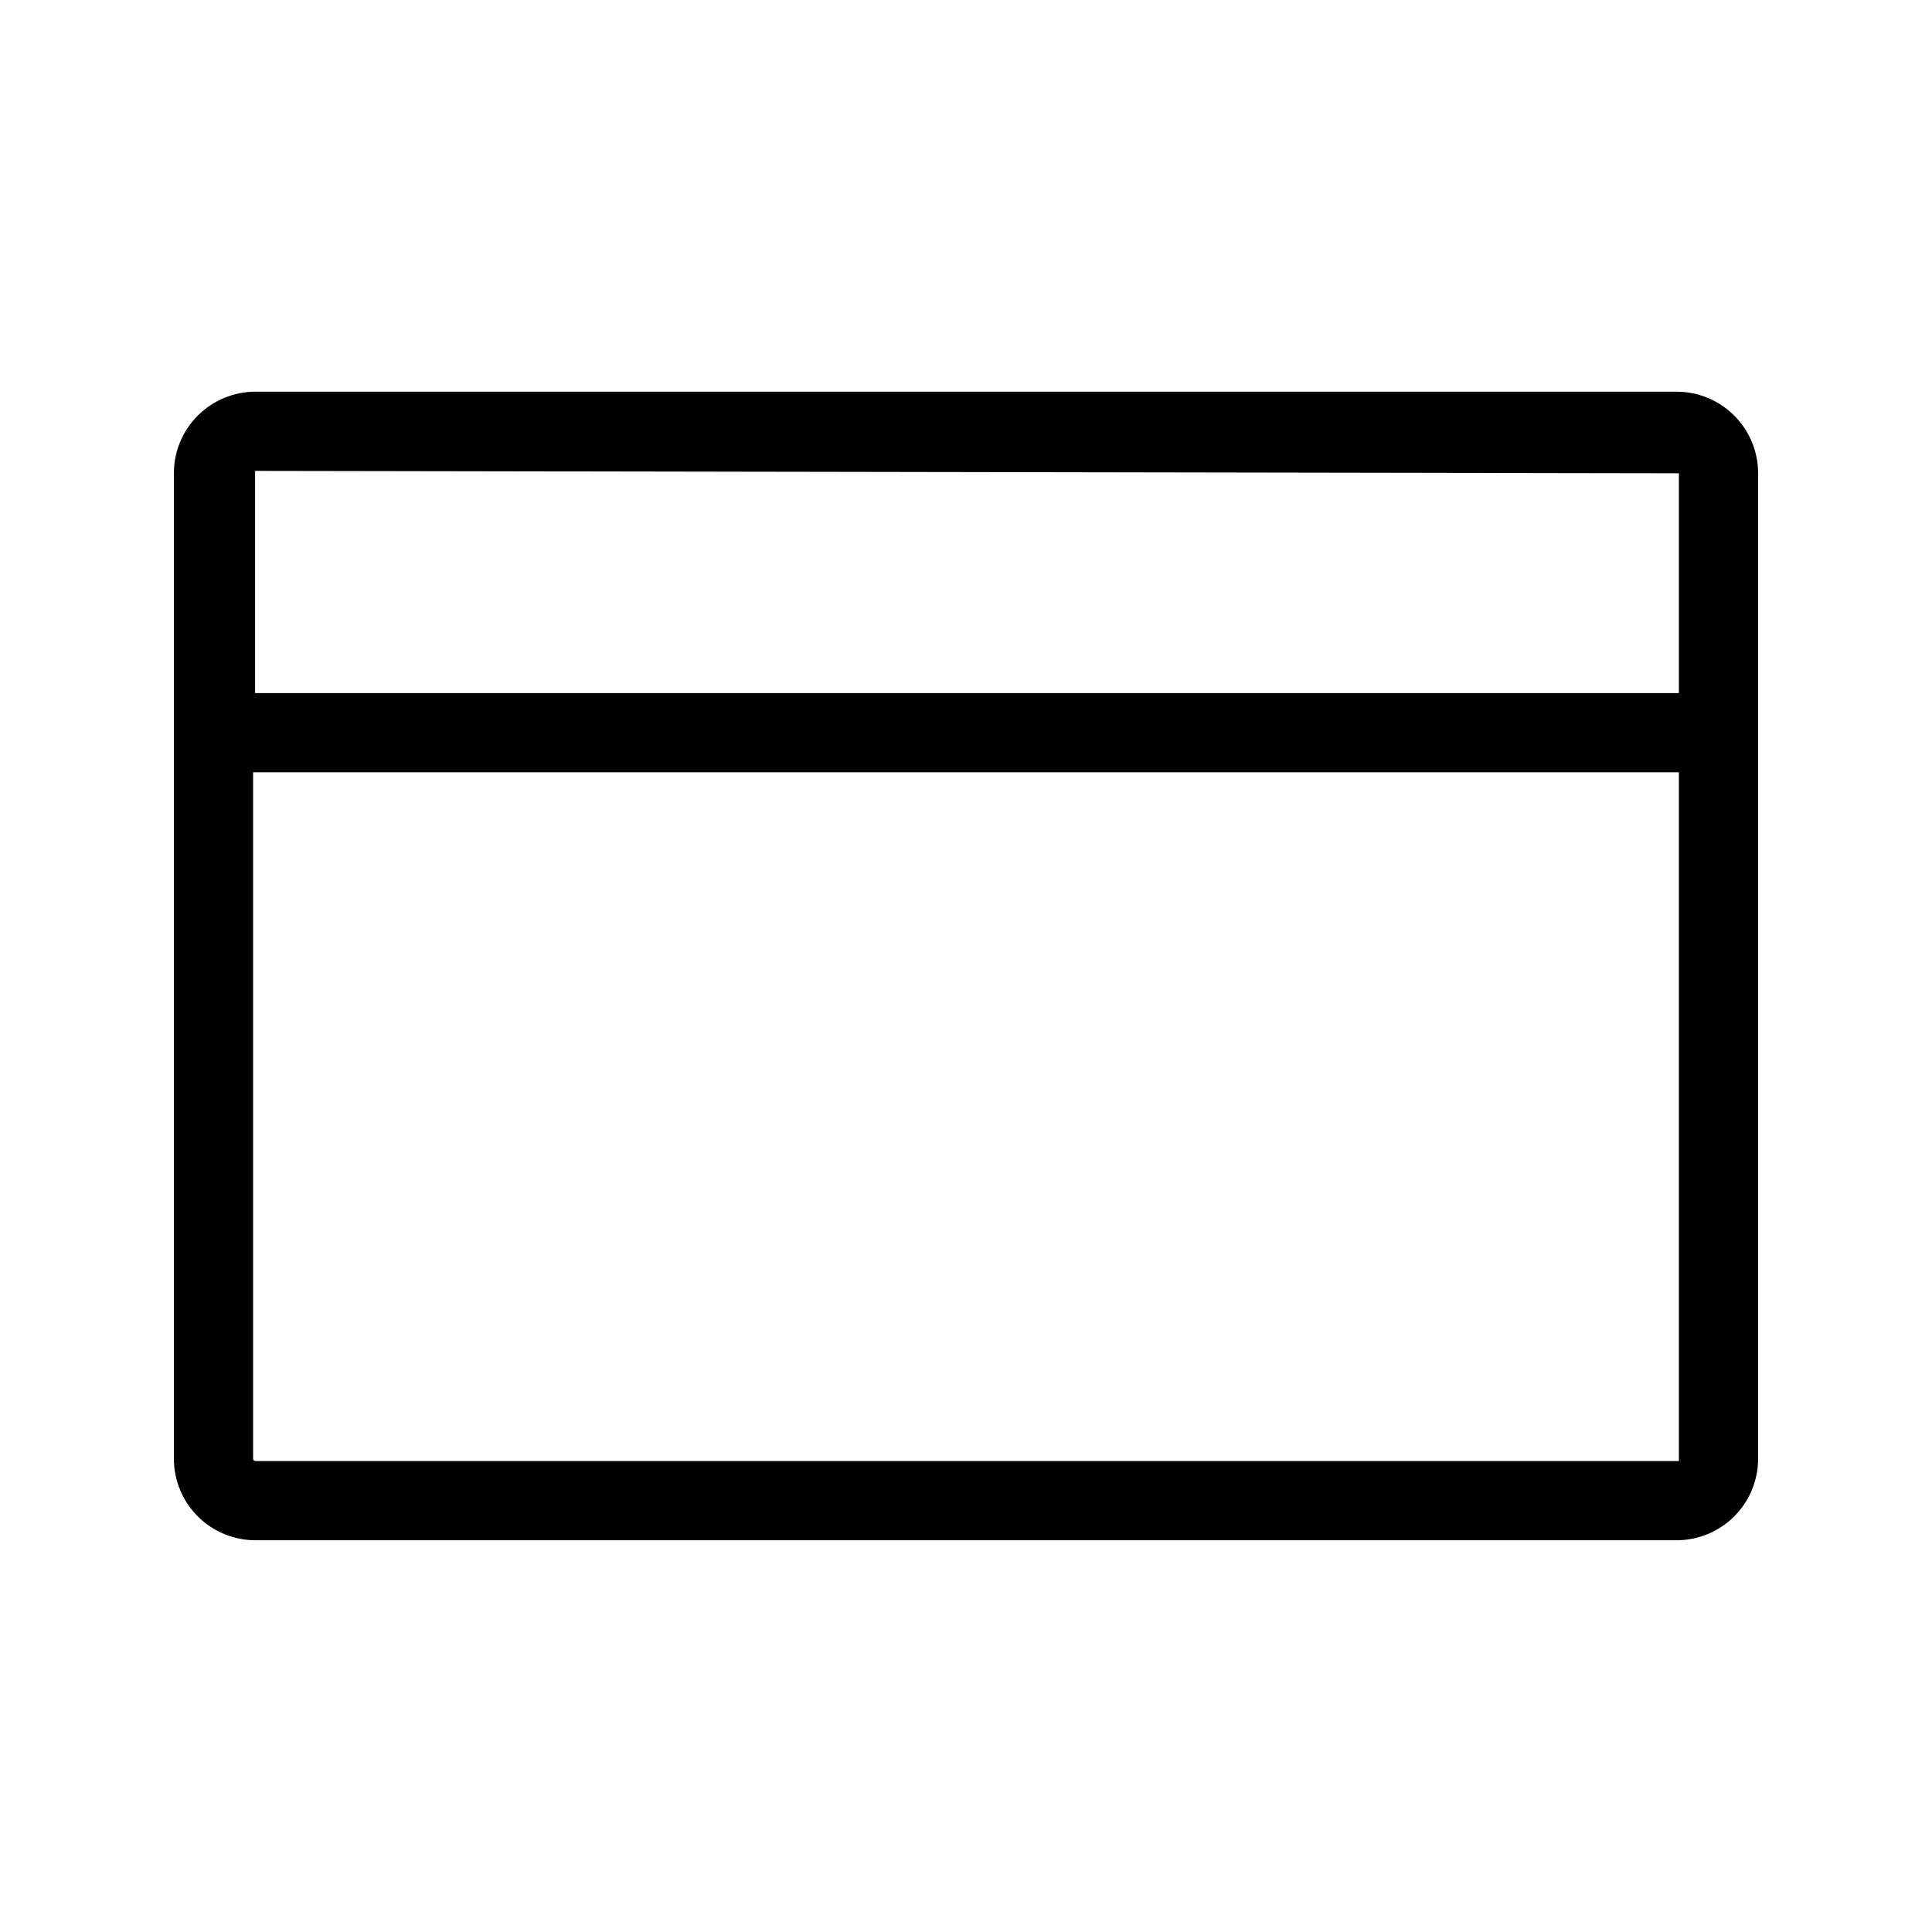
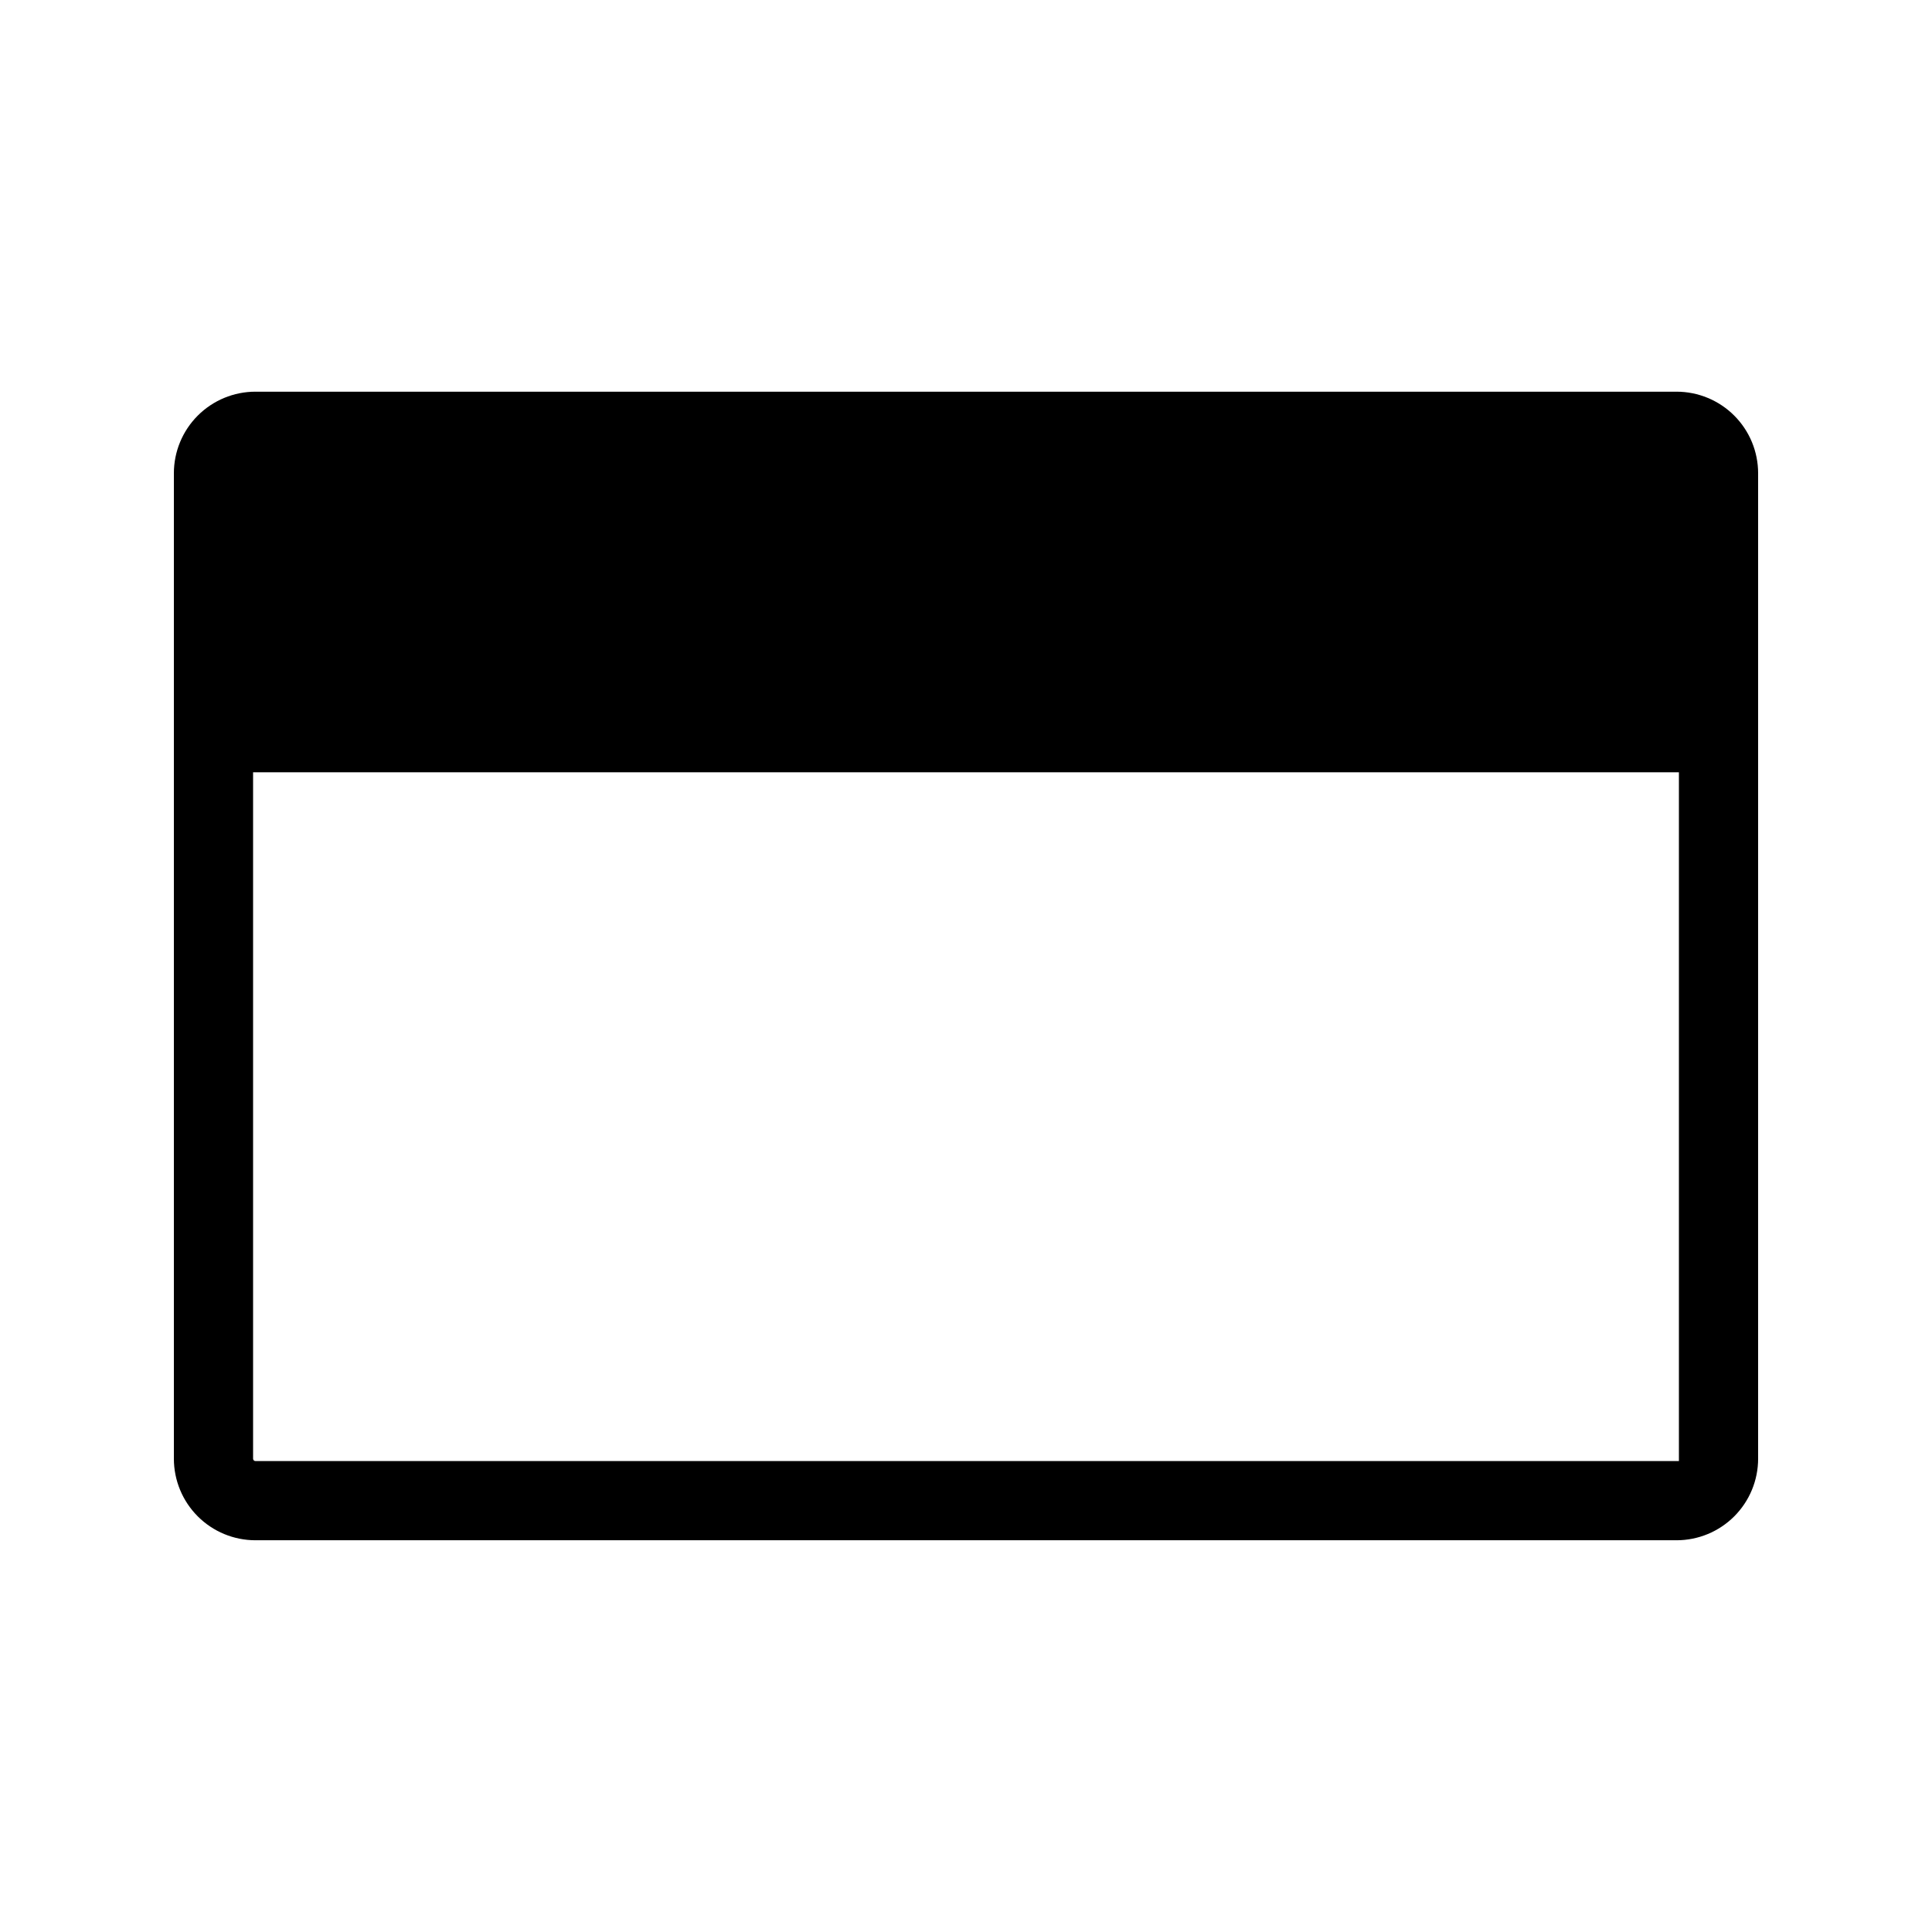
<svg xmlns="http://www.w3.org/2000/svg" fill="#000000" width="800px" height="800px" version="1.1" viewBox="144 144 512 512">
-   <path d="m588.3 247.8h-376.6c-5.734 0-11.234 2.281-15.289 6.336-4.055 4.055-6.332 9.555-6.332 15.289v261.14c0 5.734 2.277 11.234 6.332 15.289 4.055 4.055 9.555 6.332 15.289 6.332h376.6c5.734 0 11.234-2.277 15.289-6.332 4.055-4.055 6.332-9.555 6.332-15.289v-261.14c0-5.734-2.277-11.234-6.332-15.289-4.055-4.055-9.555-6.336-15.289-6.336zm0.629 21.625v58.254l-377.33-0.004v-58.883zm-377.23 261.77c-0.168 0-0.328-0.066-0.445-0.184-0.117-0.121-0.184-0.281-0.184-0.445v-181.9h377.86v182.53z" />
+   <path d="m588.3 247.8h-376.6c-5.734 0-11.234 2.281-15.289 6.336-4.055 4.055-6.332 9.555-6.332 15.289v261.14c0 5.734 2.277 11.234 6.332 15.289 4.055 4.055 9.555 6.332 15.289 6.332h376.6c5.734 0 11.234-2.277 15.289-6.332 4.055-4.055 6.332-9.555 6.332-15.289v-261.14c0-5.734-2.277-11.234-6.332-15.289-4.055-4.055-9.555-6.336-15.289-6.336zm0.629 21.625v58.254v-58.883zm-377.23 261.77c-0.168 0-0.328-0.066-0.445-0.184-0.117-0.121-0.184-0.281-0.184-0.445v-181.9h377.86v182.53z" />
</svg>